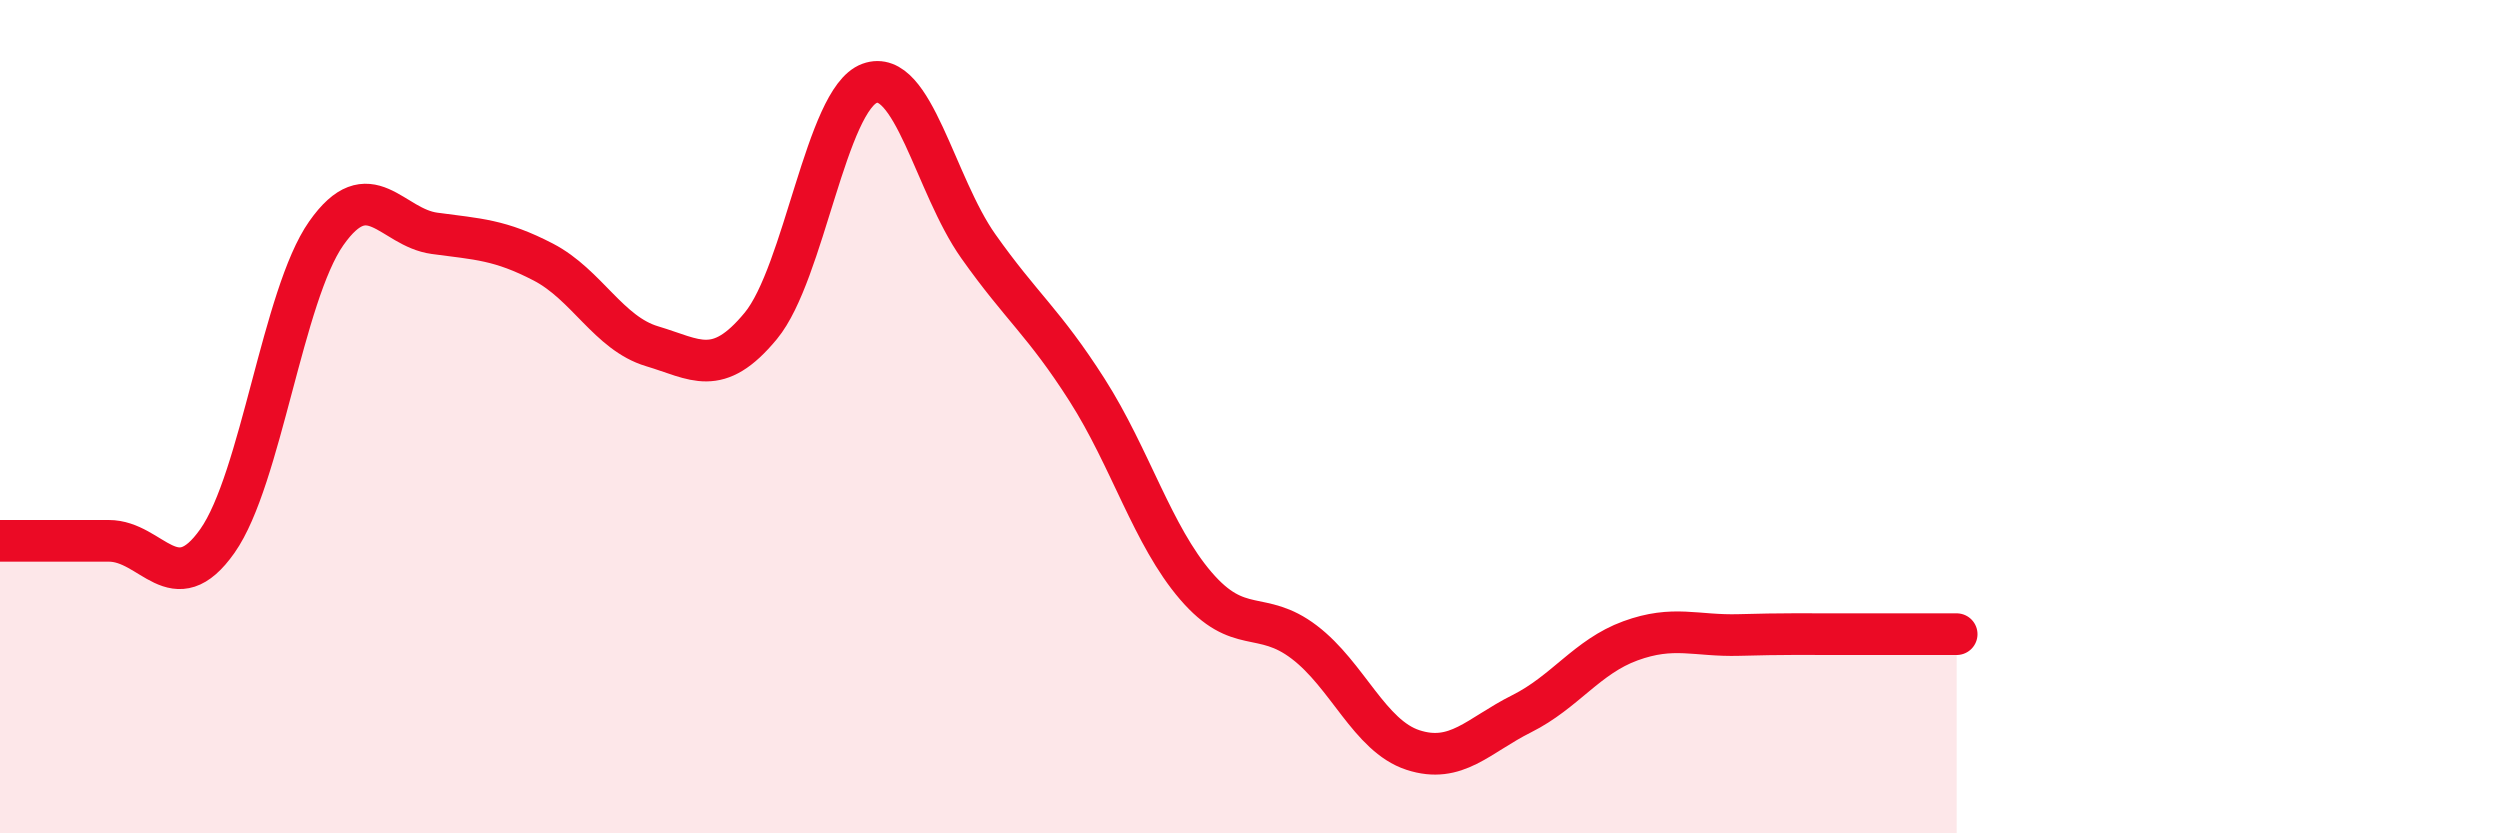
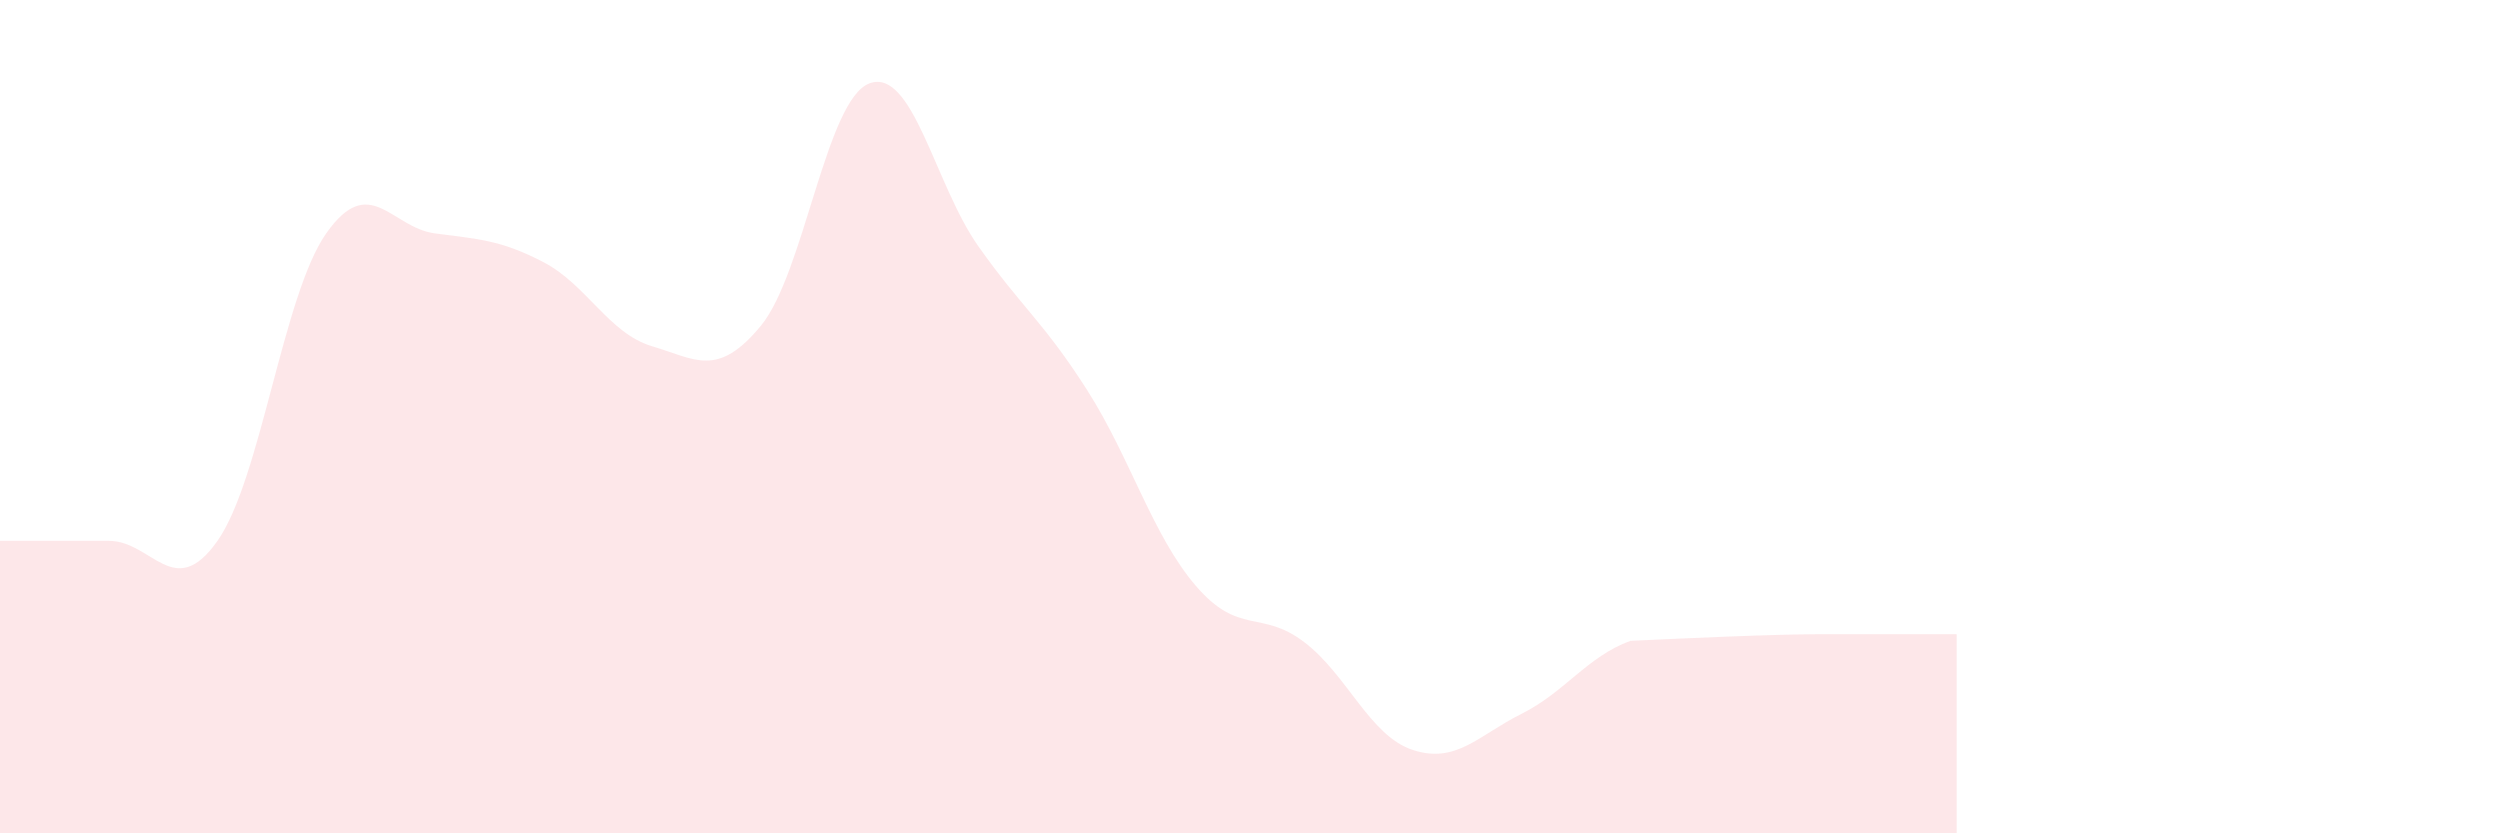
<svg xmlns="http://www.w3.org/2000/svg" width="60" height="20" viewBox="0 0 60 20">
-   <path d="M 0,12.98 C 0.52,12.98 1.57,12.98 2.61,12.98 C 3.65,12.98 4.18,14.46 5.22,12.98 C 6.26,11.5 6.79,7.08 7.83,5.6 C 8.87,4.12 9.39,5.46 10.43,5.6 C 11.47,5.74 12,5.75 13.04,6.29 C 14.08,6.83 14.61,8 15.65,8.31 C 16.69,8.62 17.22,9.08 18.26,7.82 C 19.3,6.56 19.83,2.38 20.87,2 C 21.91,1.62 22.44,4.44 23.48,5.91 C 24.52,7.38 25.05,7.73 26.09,9.36 C 27.13,10.99 27.66,12.85 28.7,14.06 C 29.74,15.27 30.26,14.62 31.3,15.41 C 32.34,16.2 32.87,17.66 33.91,18 C 34.95,18.34 35.48,17.65 36.52,17.13 C 37.56,16.61 38.09,15.76 39.13,15.38 C 40.17,15 40.7,15.27 41.74,15.24 C 42.78,15.21 43.31,15.22 44.35,15.22 C 45.39,15.22 46.44,15.22 46.96,15.22L46.96 20L0 20Z" fill="#EB0A25" opacity="0.1" stroke-linecap="round" stroke-linejoin="round" />
-   <path d="M 0,12.98 C 0.52,12.98 1.57,12.98 2.61,12.98 C 3.65,12.98 4.18,14.46 5.22,12.98 C 6.26,11.5 6.79,7.08 7.83,5.6 C 8.87,4.12 9.39,5.46 10.43,5.6 C 11.47,5.74 12,5.75 13.04,6.29 C 14.08,6.83 14.61,8 15.65,8.31 C 16.69,8.62 17.22,9.08 18.26,7.82 C 19.3,6.56 19.83,2.38 20.87,2 C 21.91,1.62 22.44,4.44 23.48,5.91 C 24.52,7.38 25.05,7.73 26.09,9.36 C 27.13,10.99 27.66,12.85 28.7,14.06 C 29.74,15.27 30.26,14.62 31.3,15.41 C 32.34,16.2 32.87,17.66 33.91,18 C 34.95,18.34 35.48,17.65 36.52,17.13 C 37.56,16.61 38.09,15.76 39.13,15.38 C 40.17,15 40.7,15.27 41.74,15.24 C 42.78,15.21 43.31,15.22 44.35,15.22 C 45.39,15.22 46.44,15.22 46.96,15.22" stroke="#EB0A25" stroke-width="1" fill="none" stroke-linecap="round" stroke-linejoin="round" />
+   <path d="M 0,12.98 C 0.52,12.98 1.57,12.98 2.61,12.98 C 3.65,12.98 4.18,14.46 5.22,12.98 C 6.26,11.5 6.79,7.08 7.83,5.6 C 8.87,4.12 9.39,5.46 10.43,5.6 C 11.47,5.74 12,5.75 13.04,6.29 C 14.08,6.83 14.61,8 15.65,8.31 C 16.69,8.62 17.22,9.08 18.26,7.82 C 19.3,6.56 19.83,2.38 20.87,2 C 21.91,1.62 22.44,4.44 23.48,5.91 C 24.52,7.38 25.05,7.73 26.09,9.36 C 27.13,10.99 27.66,12.85 28.7,14.06 C 29.74,15.27 30.26,14.62 31.3,15.41 C 32.34,16.2 32.87,17.66 33.91,18 C 34.95,18.34 35.48,17.65 36.52,17.13 C 37.56,16.61 38.09,15.76 39.13,15.38 C 42.78,15.21 43.31,15.22 44.35,15.22 C 45.39,15.22 46.44,15.22 46.96,15.22L46.96 20L0 20Z" fill="#EB0A25" opacity="0.1" stroke-linecap="round" stroke-linejoin="round" />
</svg>